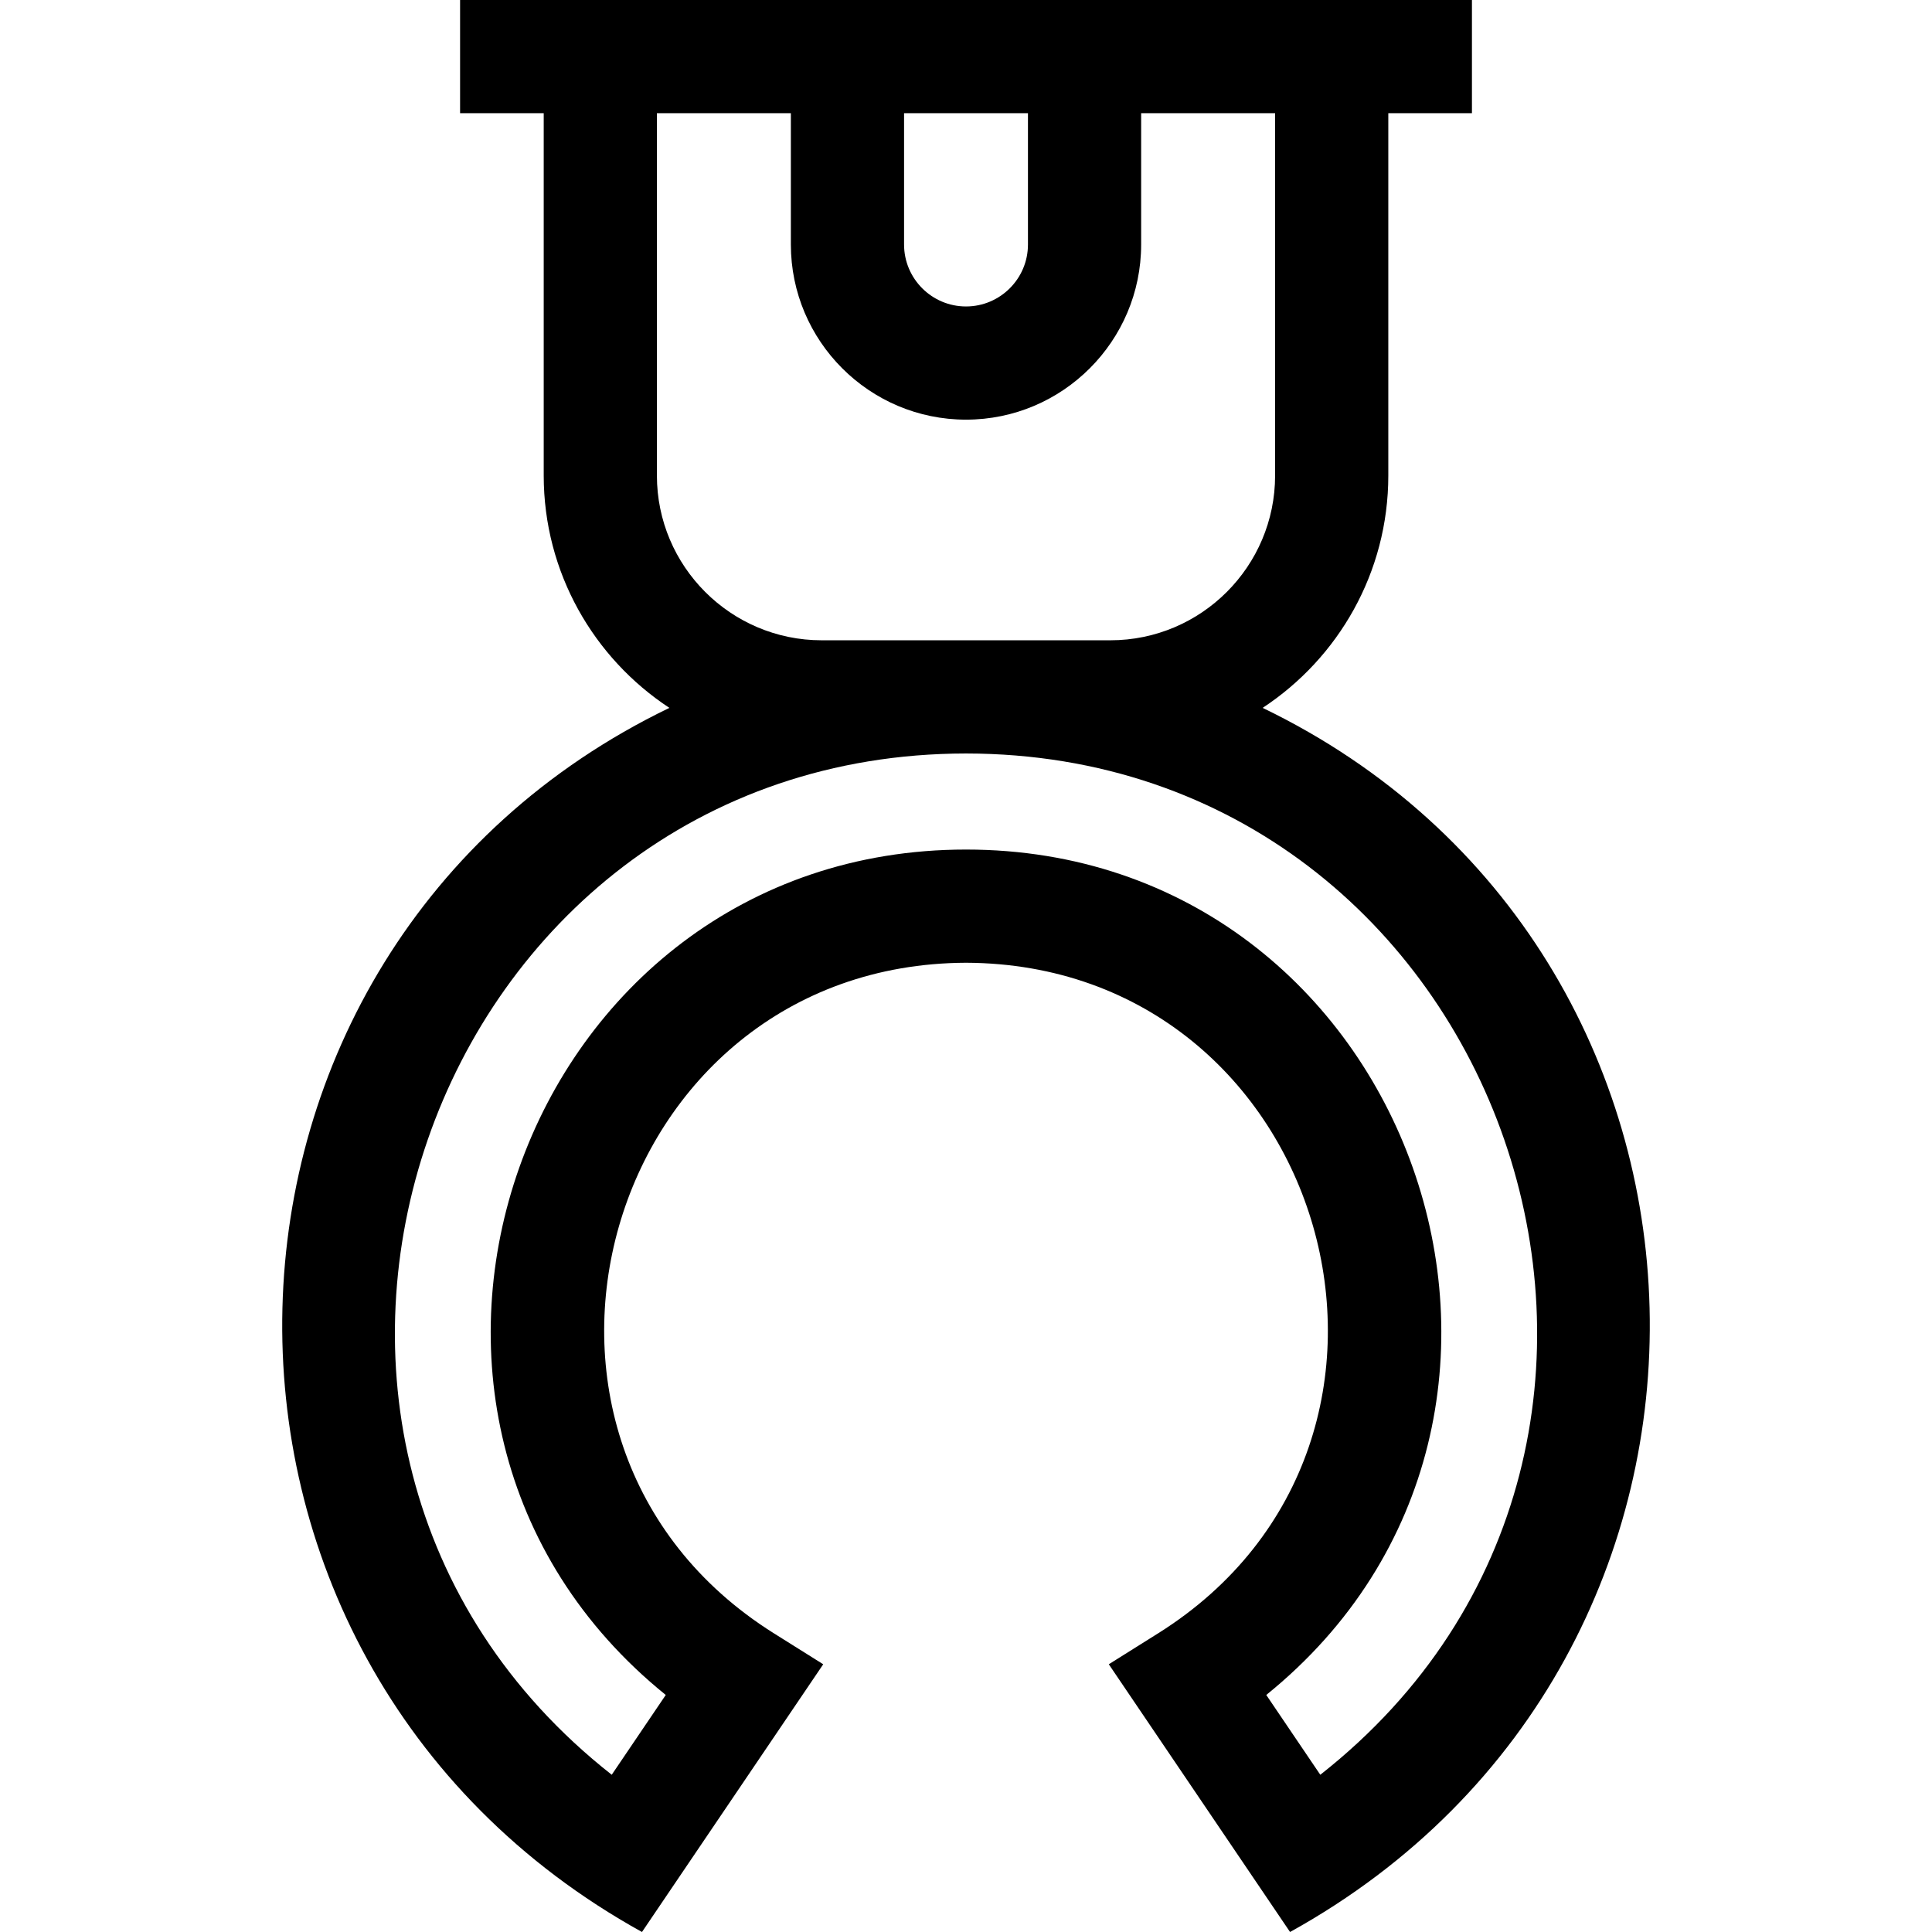
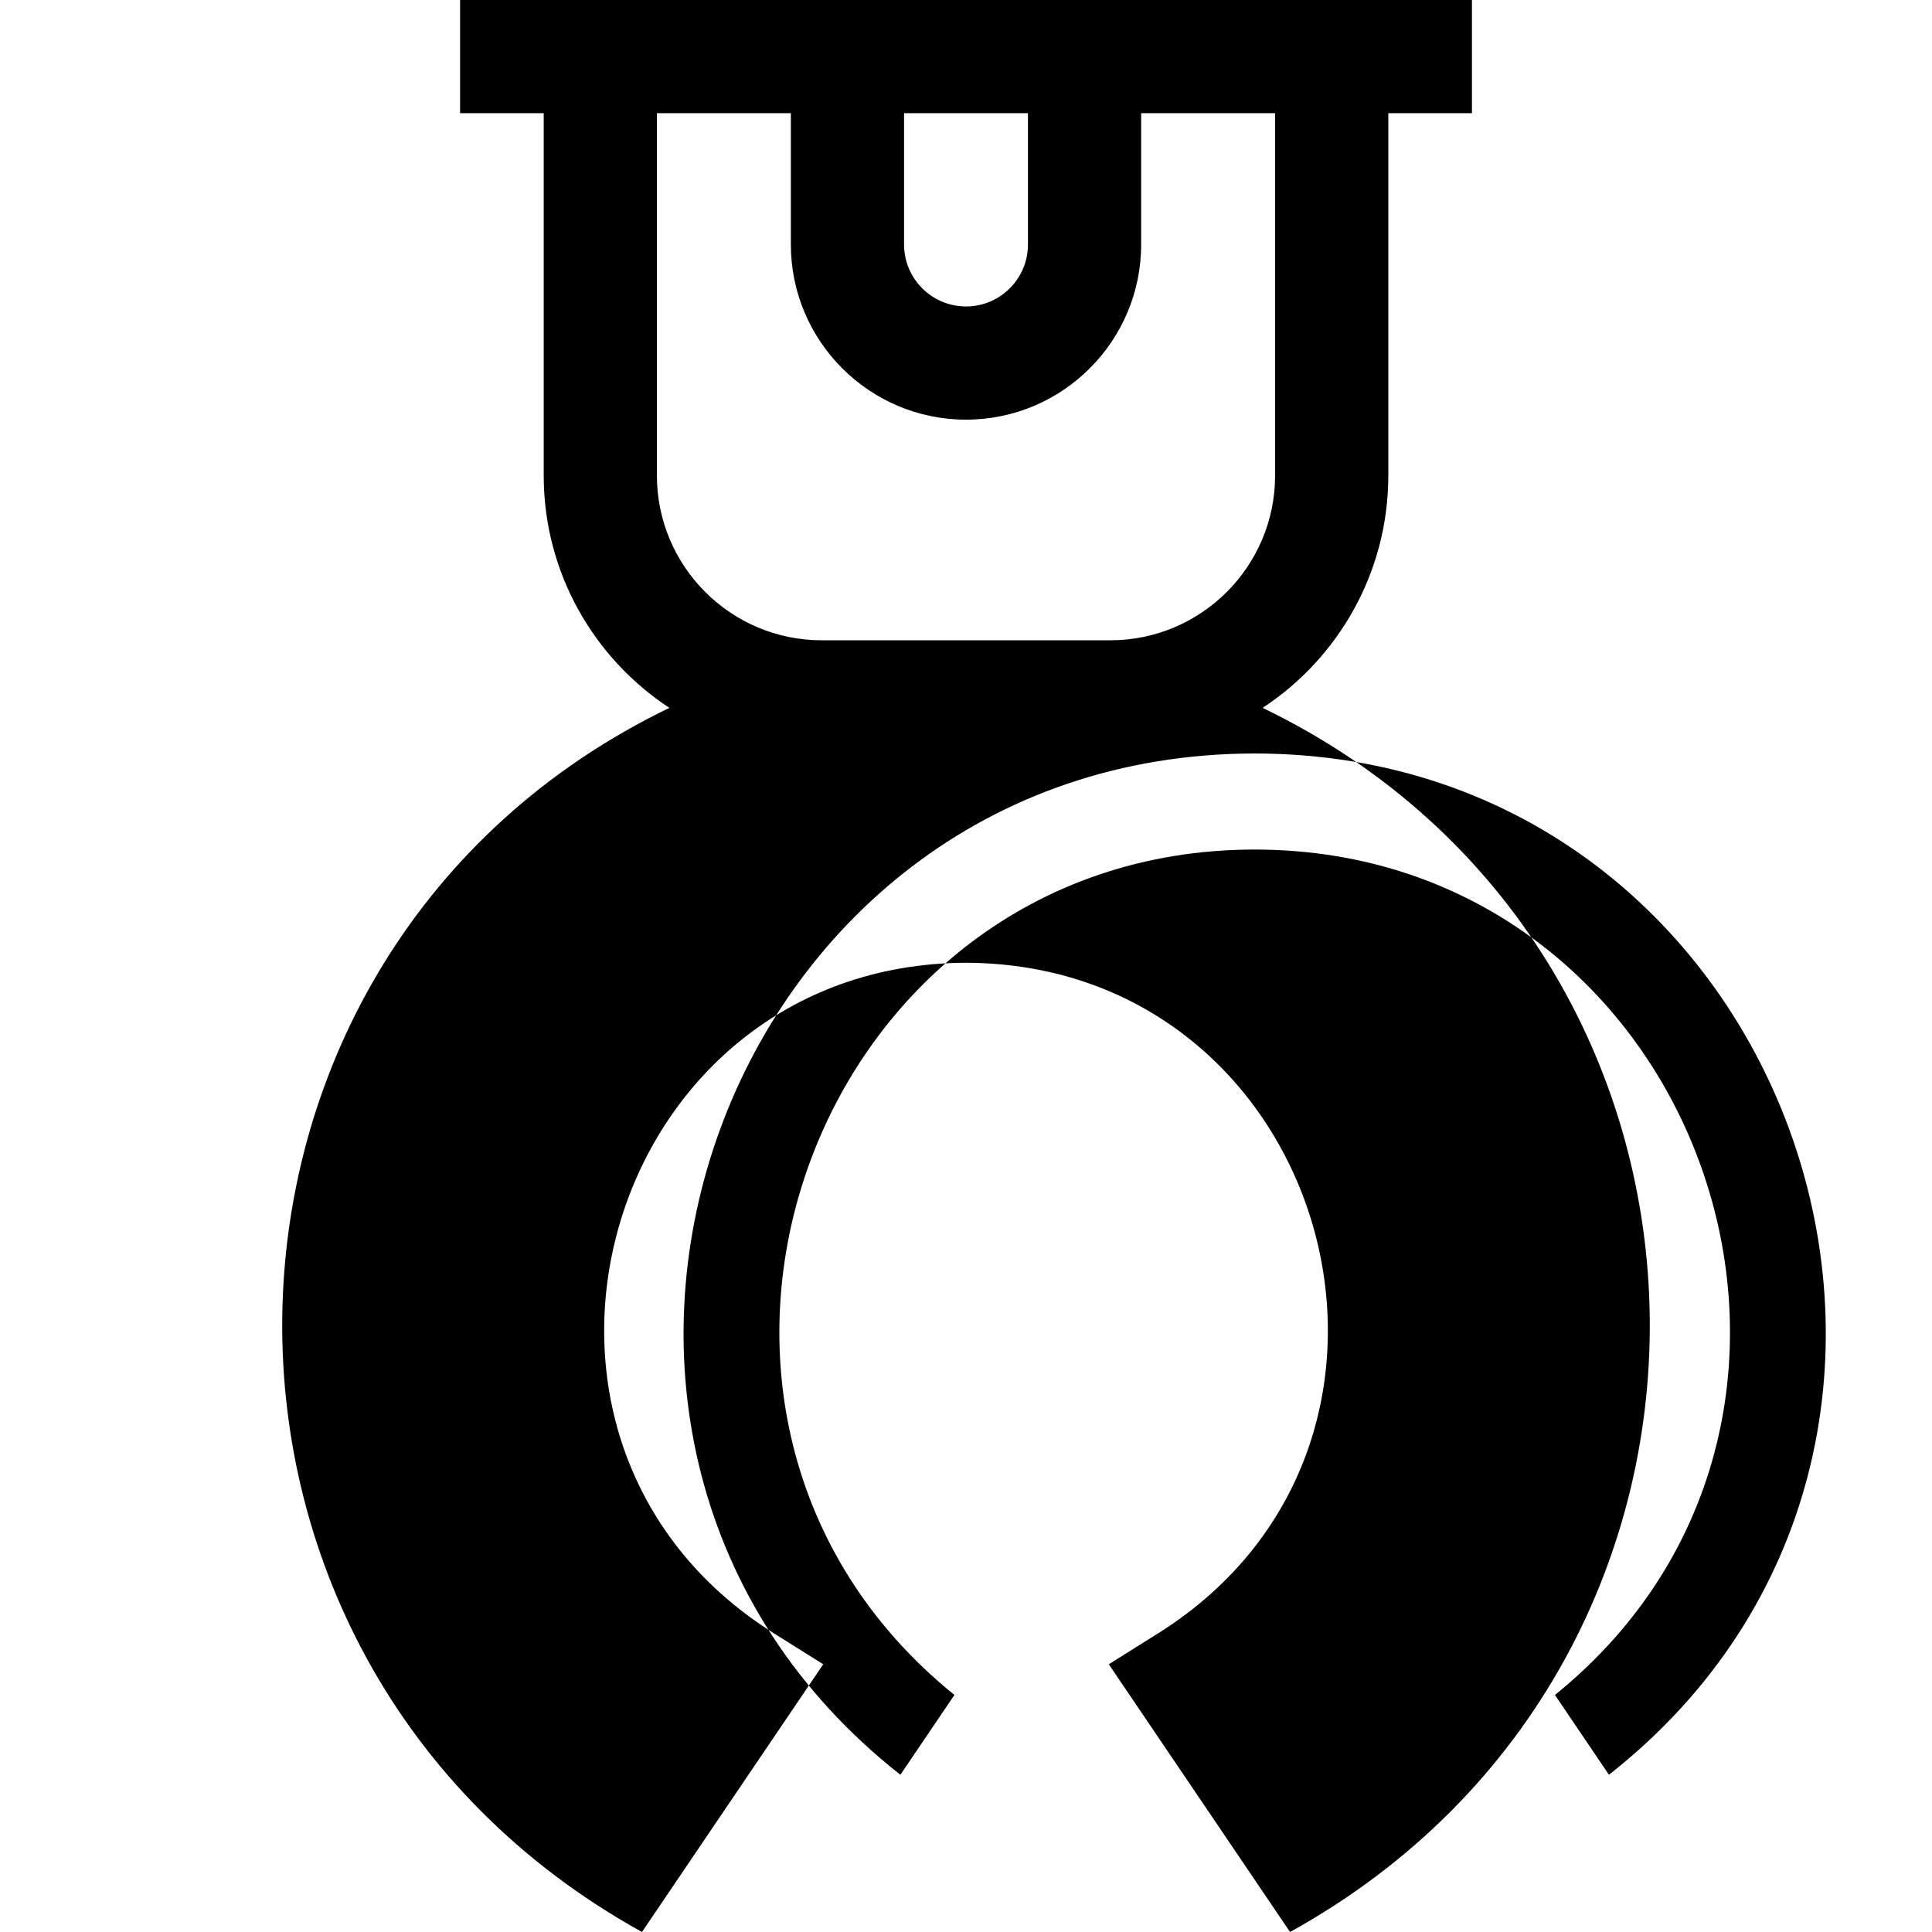
<svg xmlns="http://www.w3.org/2000/svg" width="512" viewBox="0 0 512.027 512.027" height="512" id="Layer_1">
-   <path d="m334.631 187.604c20.039-13.179 33.304-35.854 33.304-61.579v-96.025h22.164v-30h-268.167v30h22.165v96.025c0 25.725 13.265 48.399 33.304 61.579-132.79 64.116-138.26 251.925-7.261 324.423l48.036-70.955-13.16-8.254c-81.264-51.109-44.995-177.281 51.002-177.667 96.002.402 132.264 126.554 50.998 177.668.001 0-13.159 8.253-13.159 8.253l48.036 70.955c131.05-72.514 125.461-260.382-7.262-324.423zm-95.033-157.604h32.835v34.801c0 9.053-7.365 16.417-16.418 16.417s-16.417-7.364-16.417-16.417zm-21.835 139.691c-24.078 0-43.667-19.589-43.667-43.666v-96.025h35.501v34.801c0 25.595 20.823 46.417 46.417 46.417s46.418-20.822 46.418-46.417v-34.801h35.501v96.025c0 24.077-19.589 43.666-43.666 43.666zm132.146 300.664-14.317-21.149c91.527-73.996 38.517-224.05-79.578-224.054-118.093.005-171.102 150.079-79.574 224.054l-14.318 21.149c-112.126-88.19-49.154-270.56 93.896-270.663 143.049.107 206.019 182.497 93.891 270.663z" />
+   <path d="m334.631 187.604c20.039-13.179 33.304-35.854 33.304-61.579v-96.025h22.164v-30h-268.167v30h22.165v96.025c0 25.725 13.265 48.399 33.304 61.579-132.79 64.116-138.26 251.925-7.261 324.423l48.036-70.955-13.16-8.254c-81.264-51.109-44.995-177.281 51.002-177.667 96.002.402 132.264 126.554 50.998 177.668.001 0-13.159 8.253-13.159 8.253l48.036 70.955c131.05-72.514 125.461-260.382-7.262-324.423zm-95.033-157.604h32.835v34.801c0 9.053-7.365 16.417-16.418 16.417s-16.417-7.364-16.417-16.417zm-21.835 139.691c-24.078 0-43.667-19.589-43.667-43.666v-96.025h35.501v34.801c0 25.595 20.823 46.417 46.417 46.417s46.418-20.822 46.418-46.417v-34.801h35.501v96.025c0 24.077-19.589 43.666-43.666 43.666m132.146 300.664-14.317-21.149c91.527-73.996 38.517-224.05-79.578-224.054-118.093.005-171.102 150.079-79.574 224.054l-14.318 21.149c-112.126-88.19-49.154-270.56 93.896-270.663 143.049.107 206.019 182.497 93.891 270.663z" />
</svg>